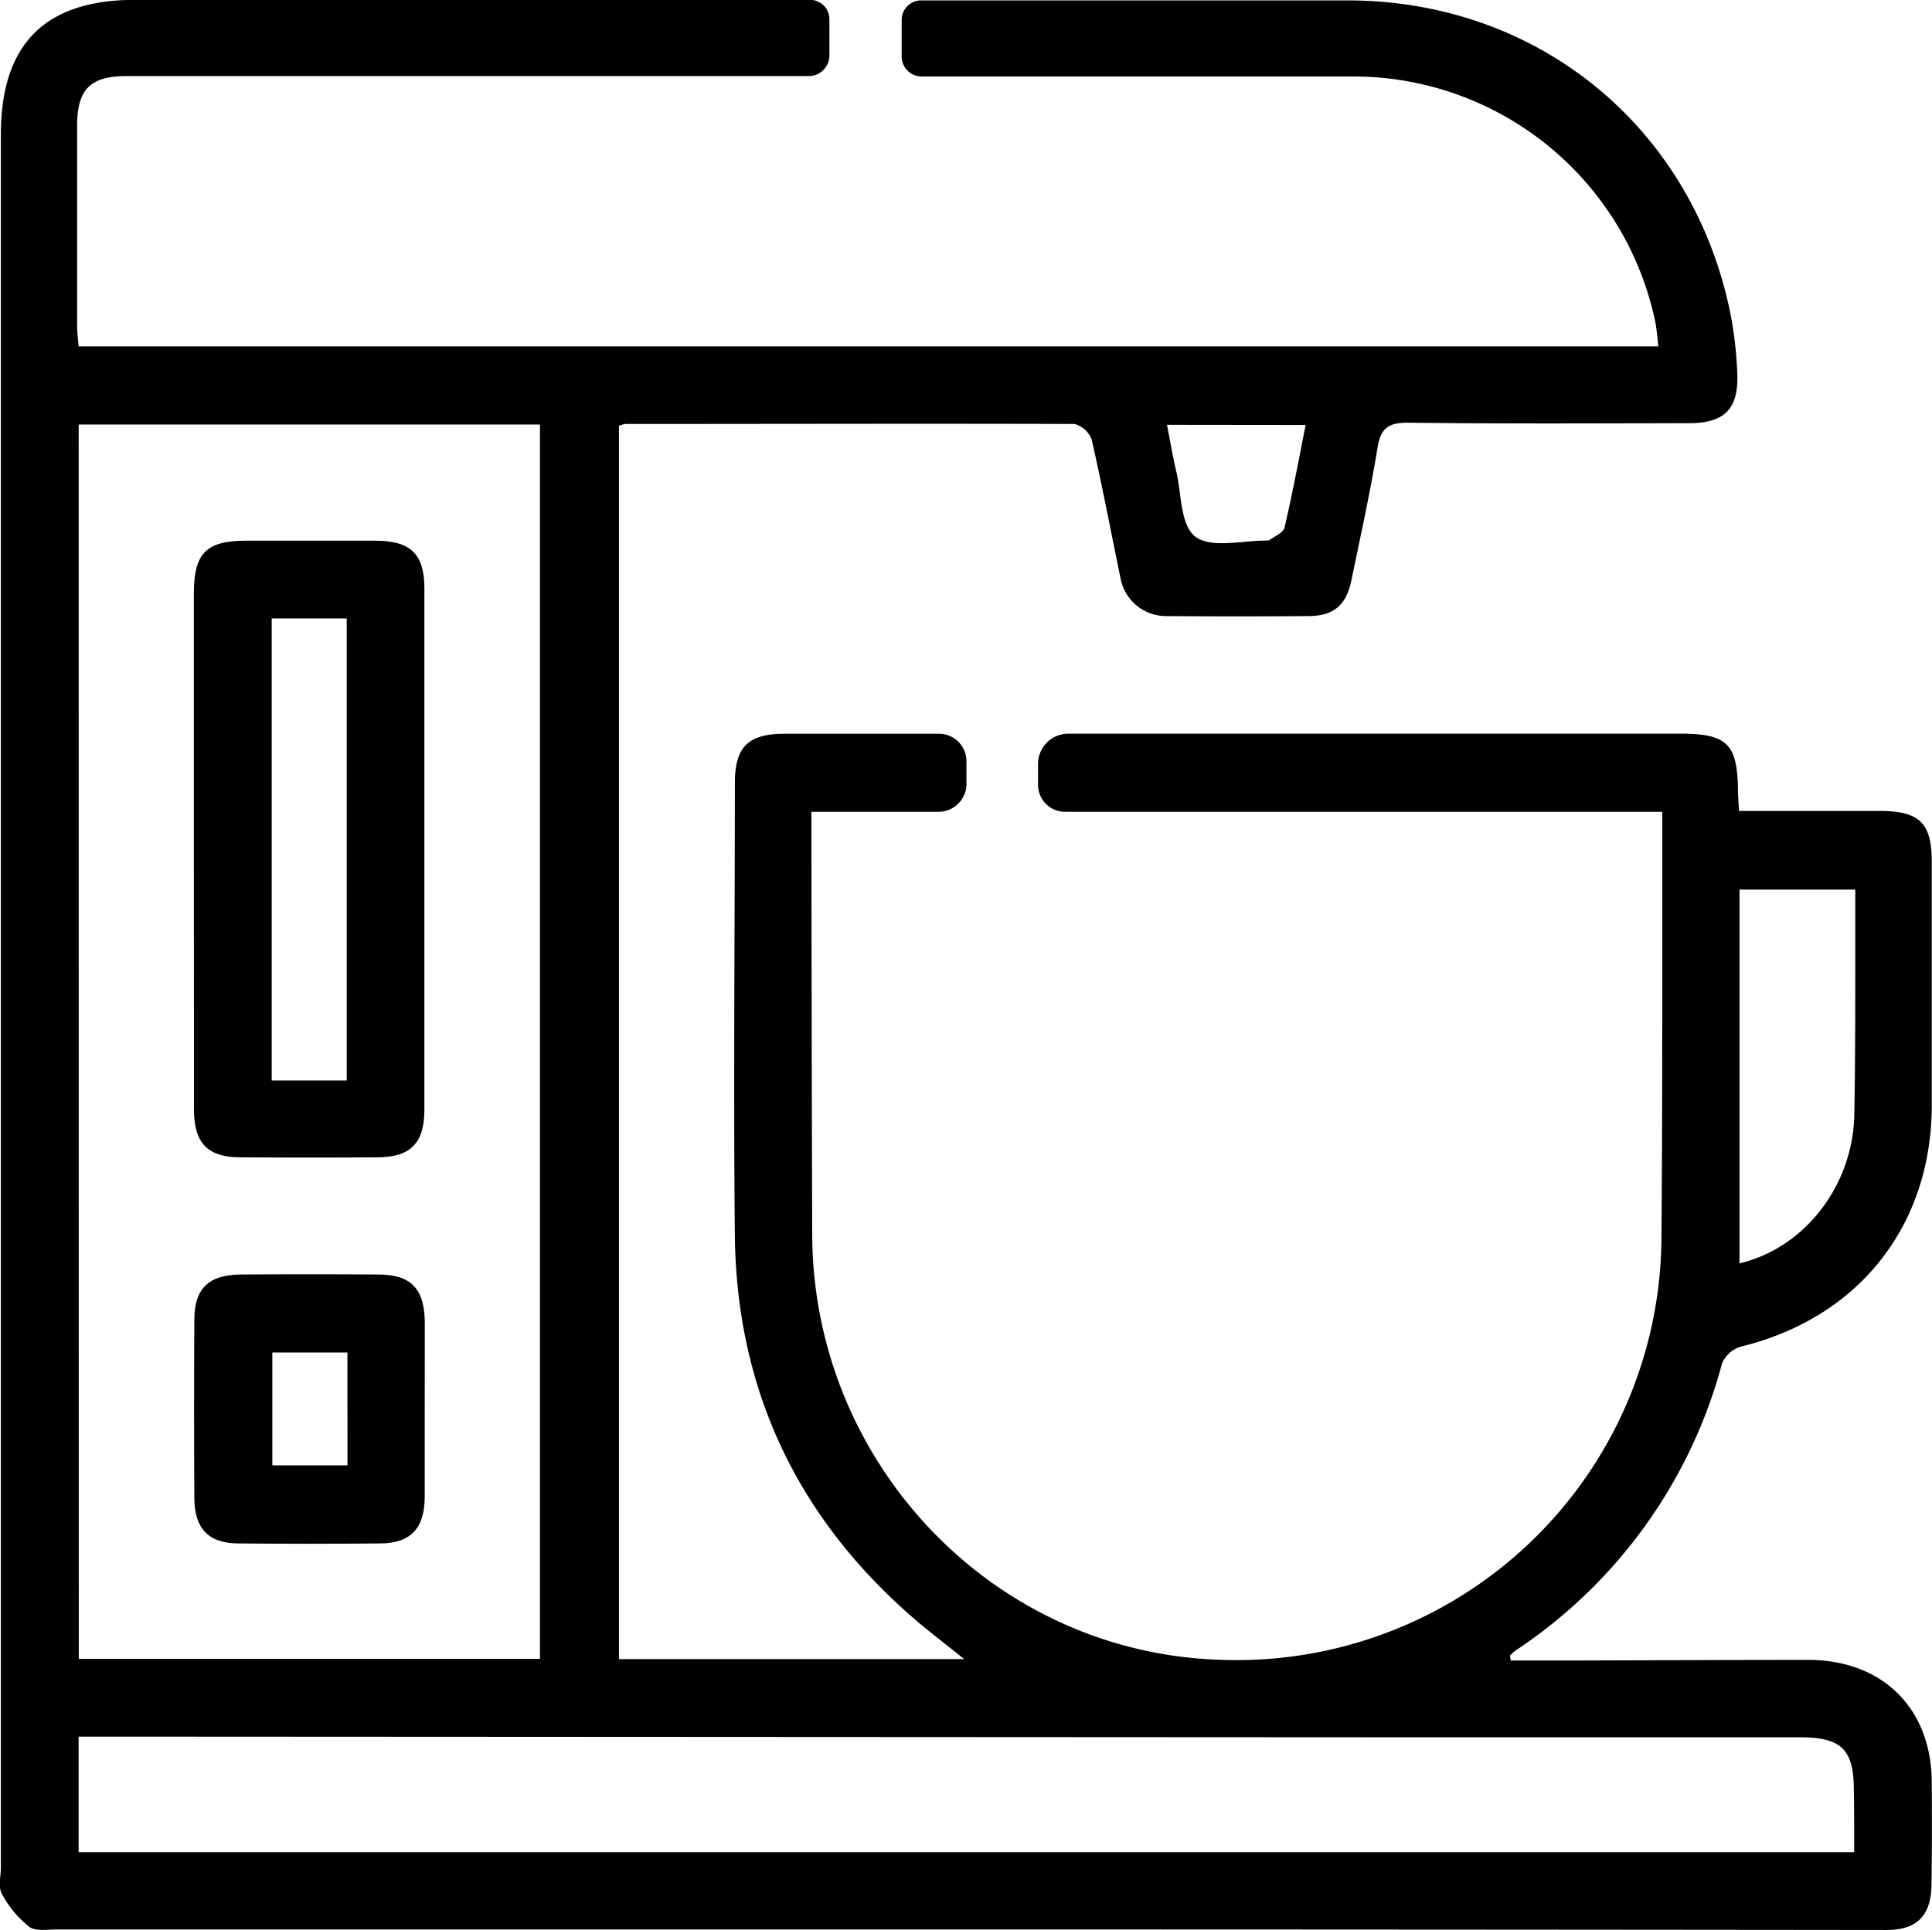
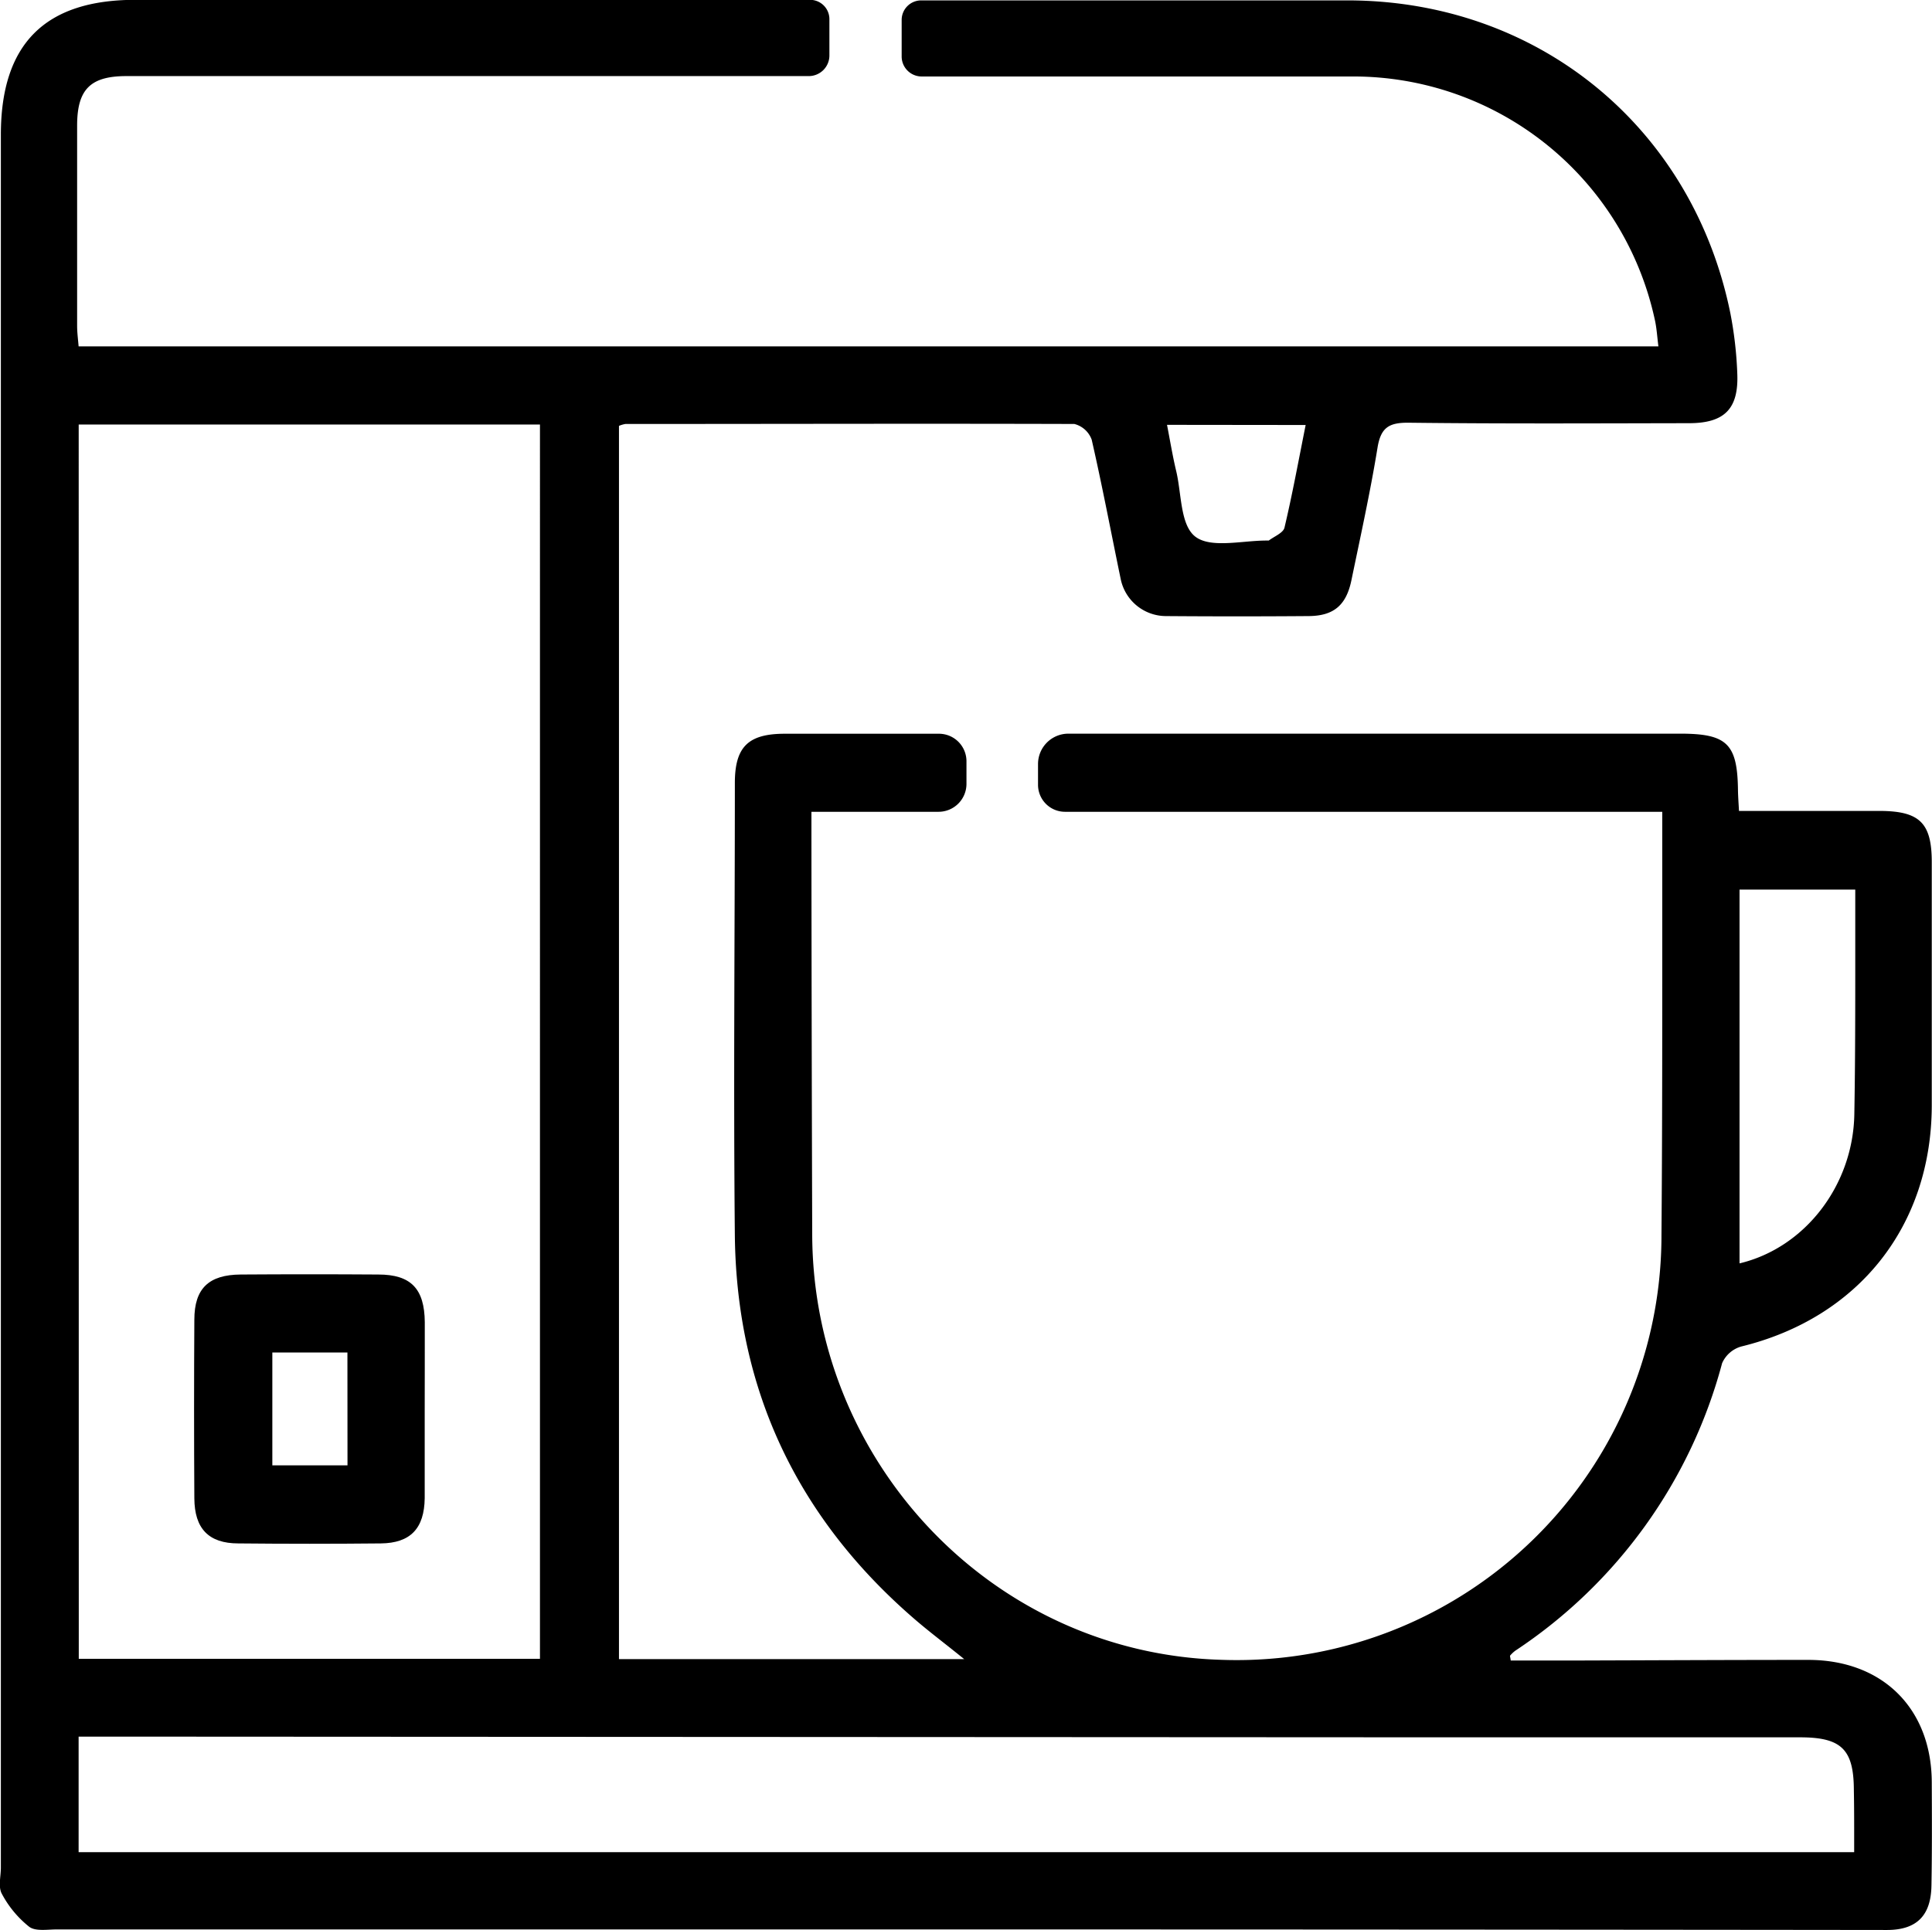
<svg xmlns="http://www.w3.org/2000/svg" id="Layer_1" data-name="Layer 1" viewBox="0 0 246.24 246.08">
  <title>فرانسه ساز</title>
-   <path d="M218,416.88q0-16.15,0-32.3c0-5.08,1.57-6.68,6.54-6.7q8.31,0,16.61,0c4.47,0,6.23,1.7,6.23,6.08q0,33.22,0,66.45c0,4.26-1.76,6.05-5.92,6.08q-8.77.06-17.53,0c-4.17,0-5.91-1.81-5.92-6.08C218,439.23,218,428.06,218,416.88Zm19.48,29.81v-58.9h-9.56v58.9Z" transform="translate(-193.29 -308.95)" />
  <path d="M247.42,488.87c0,3.69,0,7.38,0,11.07-.05,3.87-1.82,5.73-5.6,5.77q-9.07.09-18.15,0c-3.79,0-5.59-1.89-5.61-5.75q-.07-11.38,0-22.76c0-4,1.84-5.74,5.91-5.77q8.77-.06,17.53,0c4.17,0,5.89,1.81,5.93,6.07C247.44,481.28,247.42,485.07,247.42,488.87Zm-9.85-7.5H228v14.39h9.58Z" transform="translate(-193.29 -308.95)" />
  <path d="M439.5,536.1c-.06-9.36-6.28-15.53-15.72-15.54-10,0-20.1.05-30.15.08h-7.79c-.06-.45-.12-.58-.08-.63a4.06,4.06,0,0,1,.67-.63,63.57,63.57,0,0,0,26.35-36.65,3.81,3.81,0,0,1,2.43-2.12c14.91-3.64,24.24-15.32,24.29-30.68,0-10.36,0-20.71,0-31.07,0-5-1.54-6.52-6.65-6.53H414.93c-.06-1.12-.12-1.91-.13-2.71-.08-5.84-1.4-7.14-7.34-7.14h-78a3.87,3.87,0,0,0-3.87,3.87V409a3.44,3.44,0,0,0,3.44,3.44h76.12c0,5.9,0,11.61,0,17.31,0,12.2,0,24.4-.1,36.6a54.14,54.14,0,0,1-56.07,54.2c-29.1-.82-52.08-25.09-52.17-54.2q-.08-25.19-.1-50.37c0-1.11,0-2.22,0-3.54h16.2a3.56,3.56,0,0,0,3.56-3.56V406a3.51,3.51,0,0,0-3.51-3.51H293.32c-4.66,0-6.36,1.66-6.37,6.25,0,19.28-.19,38.56,0,57.83.25,19.76,8.1,36.12,23.15,49,1.83,1.56,3.75,3,6.08,4.89h-44V363.24A3.77,3.77,0,0,1,273,363c19.07,0,38.15-.06,57.22,0a3.18,3.18,0,0,1,2.21,2c1.35,5.9,2.47,11.85,3.7,17.78a5.9,5.9,0,0,0,5.72,4.71q9.08.07,18.15,0c3.28,0,4.88-1.38,5.54-4.6,1.16-5.61,2.4-11.22,3.32-16.87.42-2.58,1.47-3.21,4-3.18,11.89.14,23.79.08,35.69.06,4.55,0,6.37-1.84,6.16-6.4a49.63,49.63,0,0,0-.88-7.62C409,325.15,389.31,309,365,309q-27.15,0-54.3,0a2.49,2.49,0,0,0-2.49,2.49v4.66a2.55,2.55,0,0,0,2.55,2.55q27.46,0,54.92,0a39.32,39.32,0,0,1,38.52,31c.24,1.06.3,2.17.46,3.41H203.31c-.07-.87-.19-1.75-.19-2.62q0-12.77,0-25.53c0-4.62,1.69-6.31,6.29-6.31h86.93A2.63,2.63,0,0,0,299,316v-4.61a2.46,2.46,0,0,0-2.46-2.46h-86c-11.53,0-17.14,5.63-17.14,17.2q0,110.45,0,220.9c0,1.13-.36,2.47.12,3.34a13.36,13.36,0,0,0,3.49,4.21c.82.62,2.37.33,3.59.34l110.14,0q61.53,0,123.05.07c3.82,0,5.62-1.86,5.67-5.7C439.54,544.92,439.52,540.51,439.5,536.1ZM415,422.36h14.75c0,2.73,0,5.55,0,8.37,0,6.76,0,13.52-.12,20.28-.16,9-6.24,17-14.63,19ZM359.7,363.13c-.94,4.7-1.71,8.92-2.7,13.09-.16.67-1.3,1.11-2,1.64-.06,0-.2,0-.3,0-3.07,0-7,1-9-.45s-1.8-5.49-2.5-8.41c-.45-1.88-.76-3.78-1.17-5.89Zm-156.38-.06h58.79V520.42H203.33Zm226.29,182H203.31V530.34h3.91l170,.09h45.5c5.27,0,6.83,1.54,6.85,6.7C429.62,539.68,429.61,542.22,429.61,545.11Z" transform="translate(-193.29 -308.95)" />
</svg>